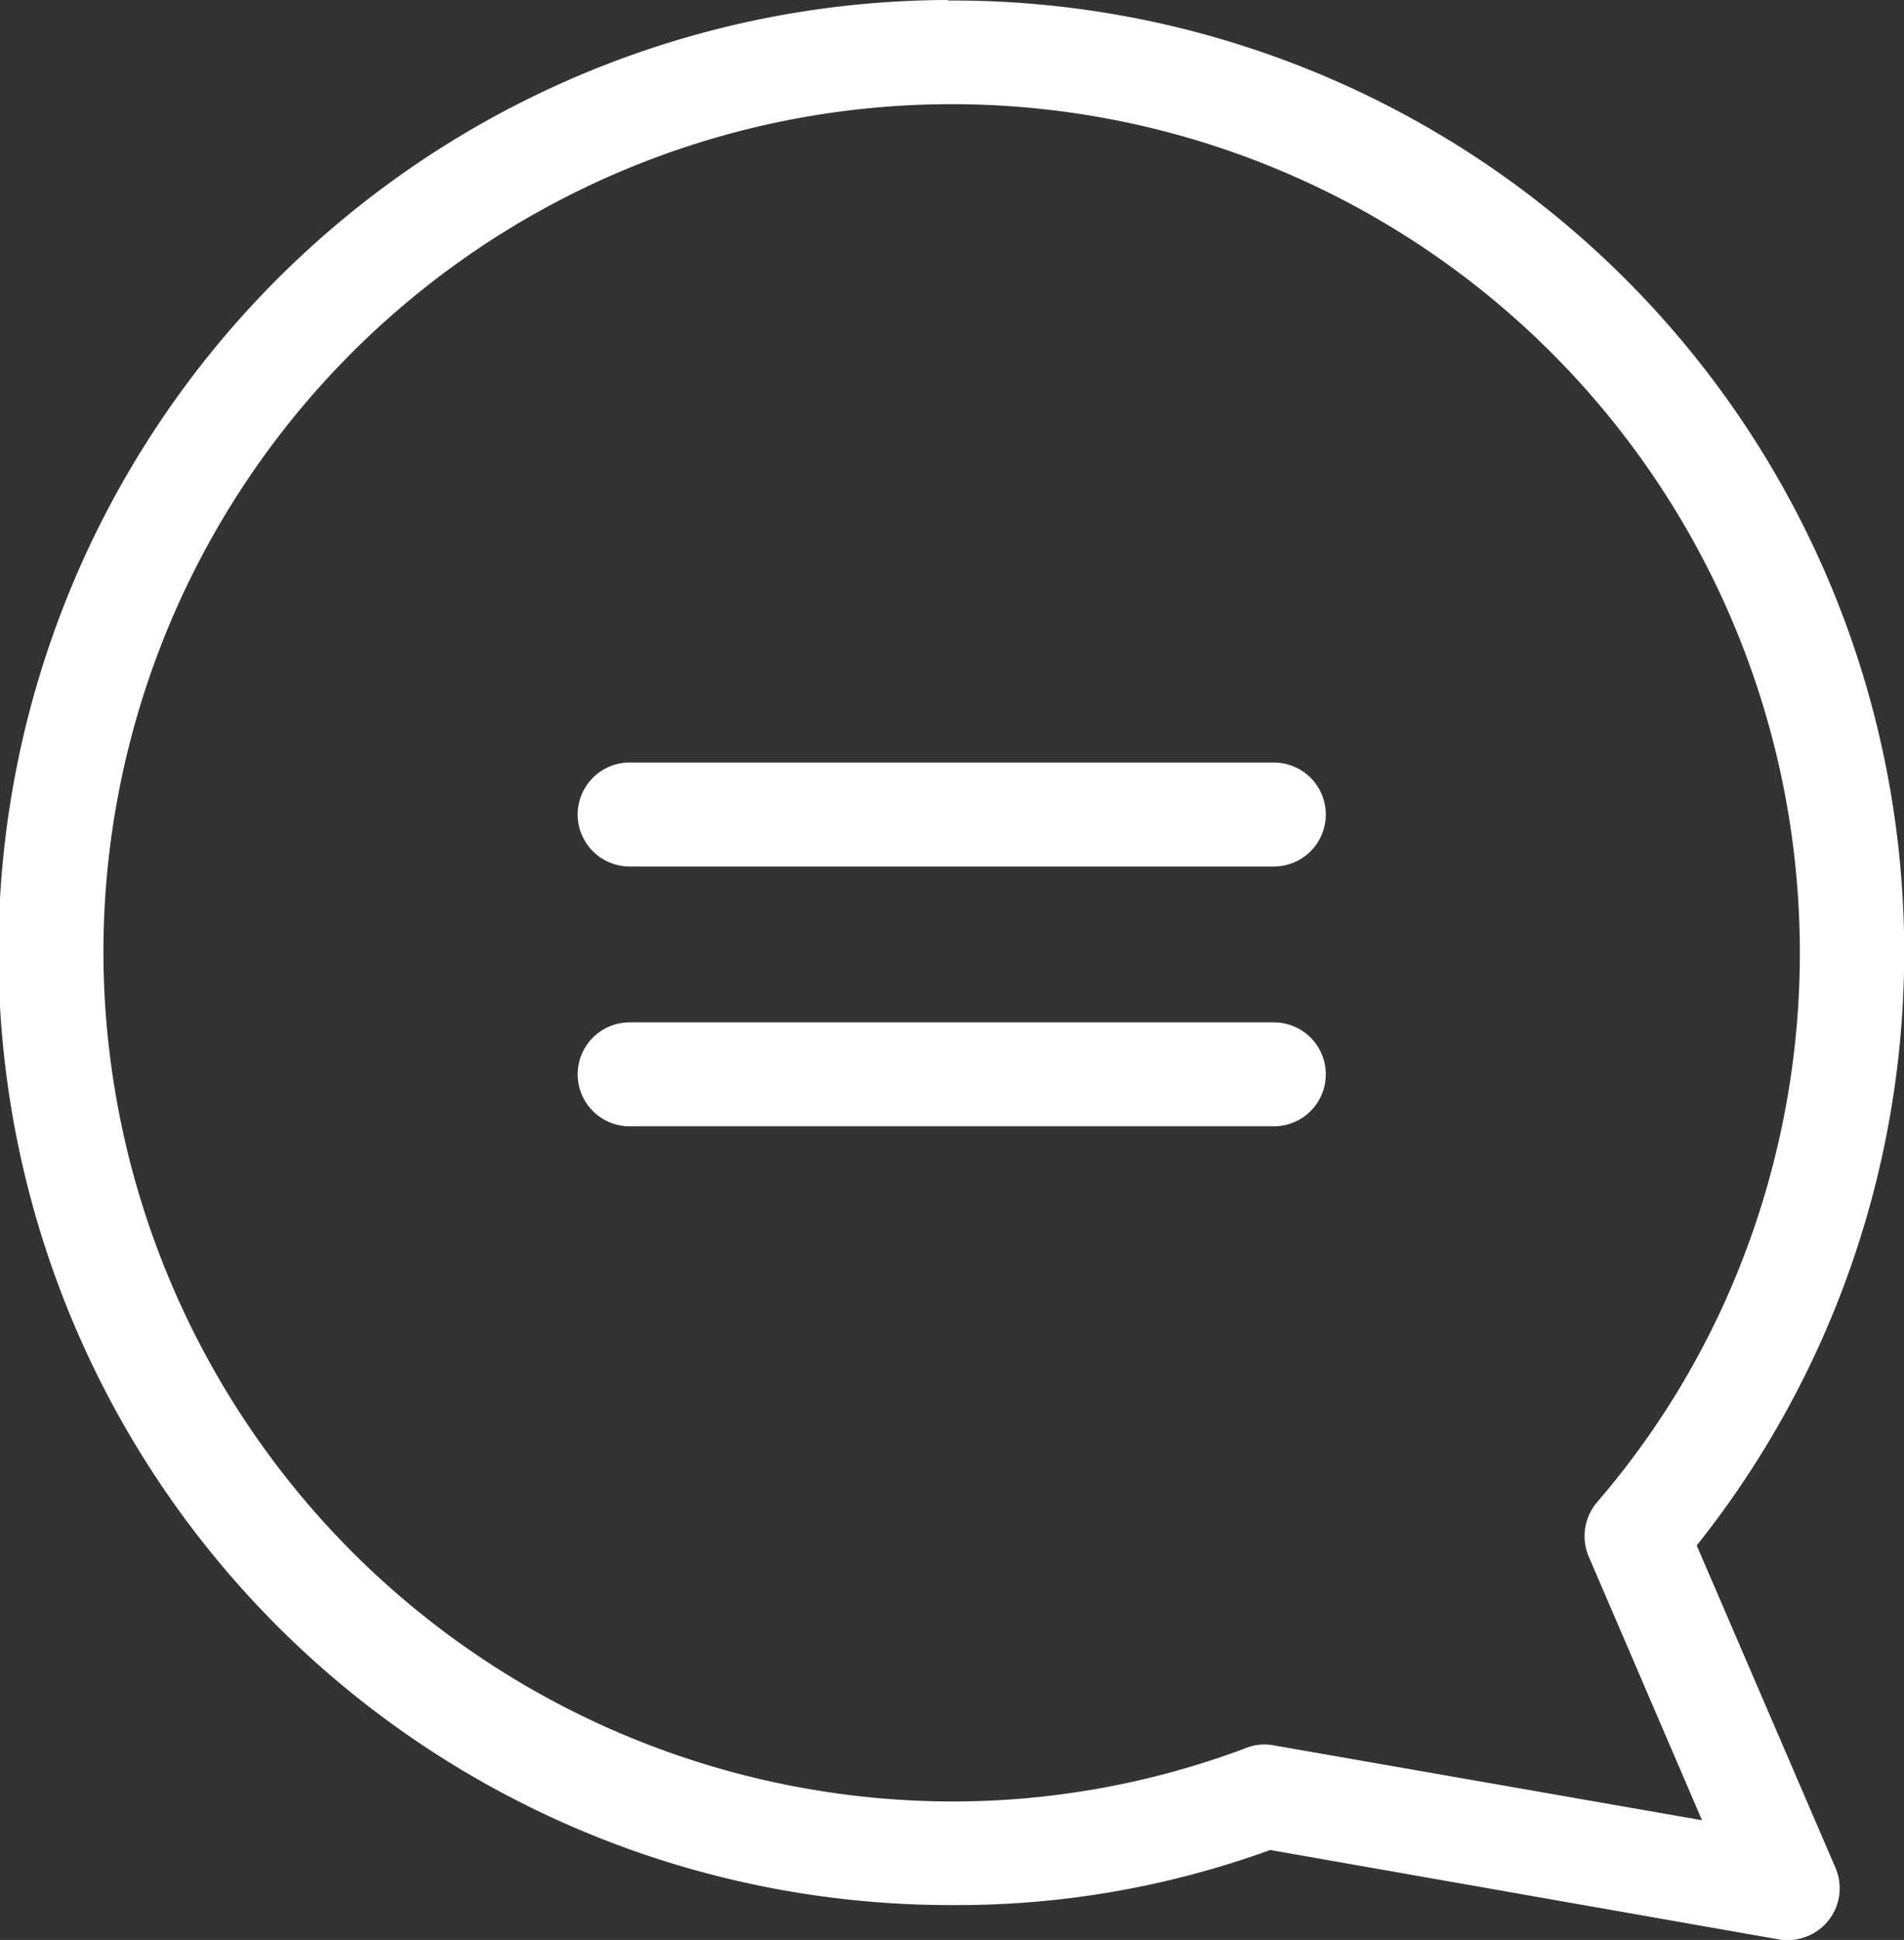
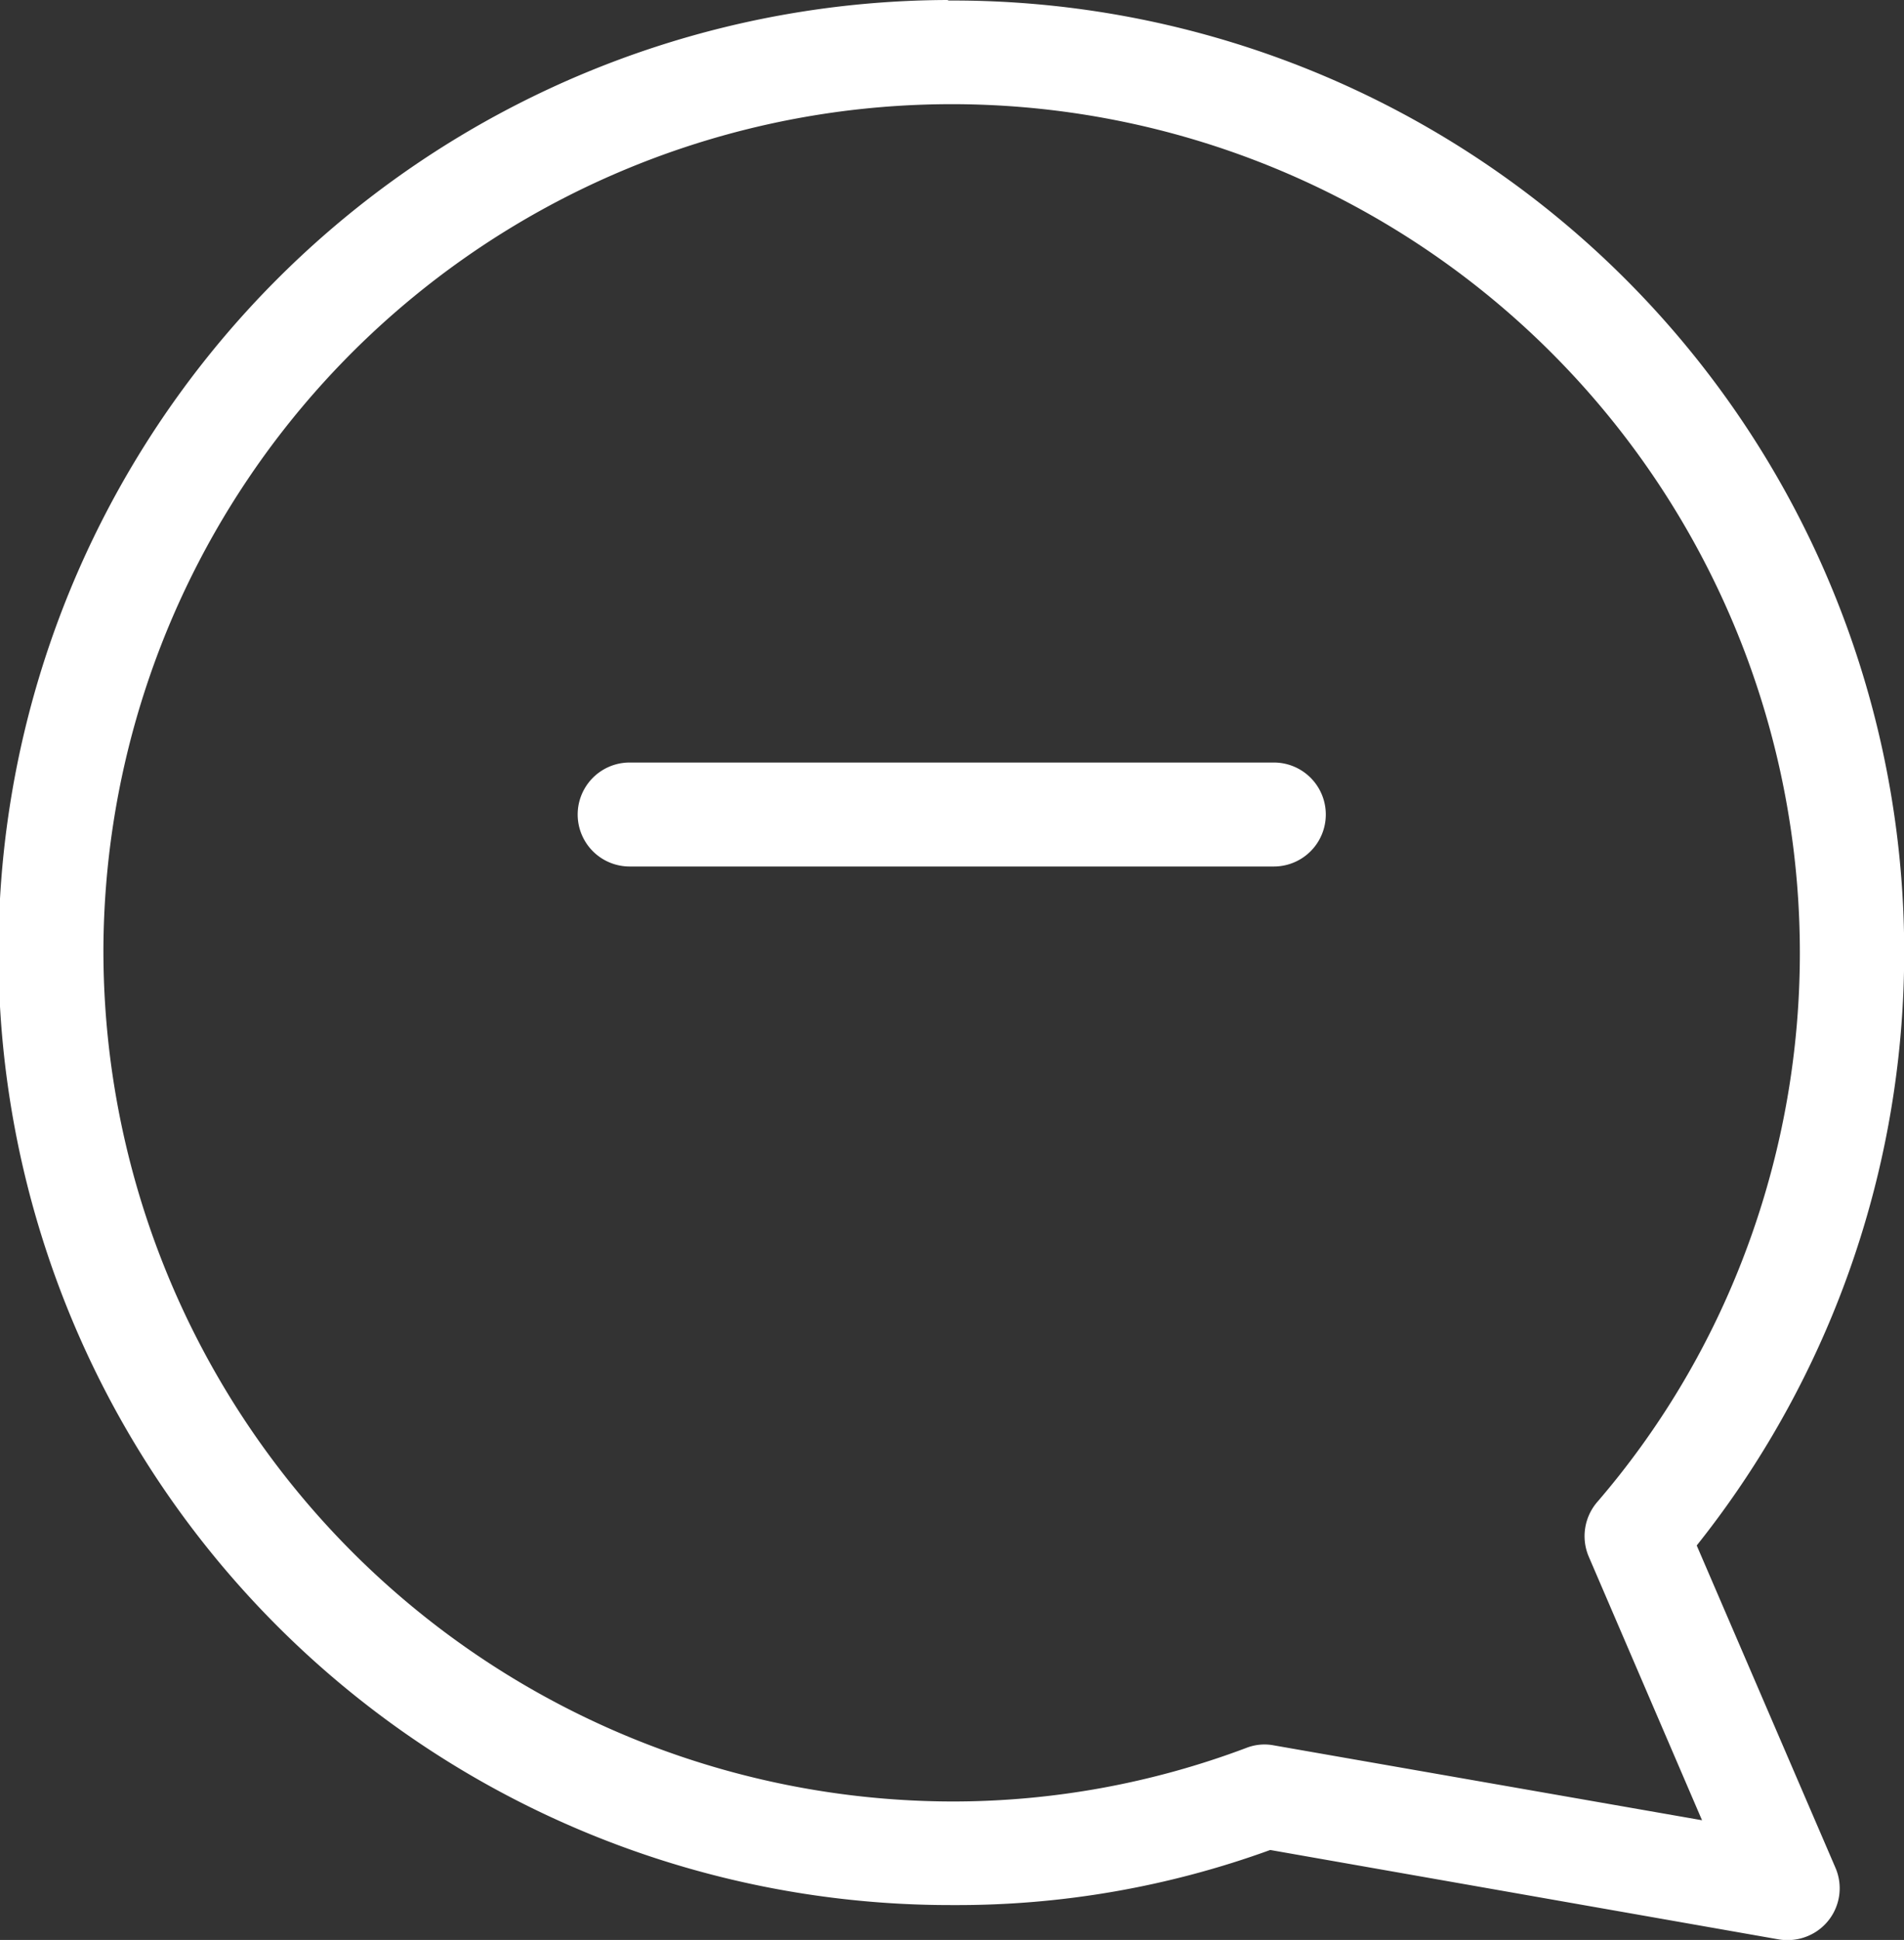
<svg xmlns="http://www.w3.org/2000/svg" id="chat" width="29.459" height="30" viewBox="0 0 29.459 30">
  <rect x="0" y="0" width="29.459" height="30" fill="#333333" stroke="none" />
  <g id="Groupe_32" data-name="Groupe 32" transform="translate(0)">
    <g id="Groupe_31" data-name="Groupe 31">
      <path id="Tracé_43" data-name="Tracé 43" d="M18.027,0c.008.008.024.008.048.008A14.717,14.717,0,0,1,29.618,23.9l2.146,4.983a.8.8,0,0,1-.418,1.053.817.817,0,0,1-.458.056l-7.869-1.383a14.181,14.181,0,0,1-4.9.852A14.73,14.73,0,0,1,18.027,0Zm.08,27.859a12.9,12.9,0,0,0,4.541-.828.771.771,0,0,1,.426-.04L29.7,28.149l-1.752-4.075a.808.808,0,0,1,.129-.844,12.85,12.85,0,0,0,2.235-3.714A13.124,13.124,0,1,0,4.966,14.661v.048A13.159,13.159,0,0,0,18.108,27.859Z" transform="translate(-3.366)" fill="#fff" />
    </g>
  </g>
  <g id="Groupe_36" data-name="Groupe 36" transform="translate(8.938 11.792)">
    <g id="Groupe_35" data-name="Groupe 35">
      <path id="Tracé_45" data-name="Tracé 45" d="M115.47,196.7h9.967a.8.8,0,1,1,0,1.608H115.47a.8.8,0,0,1,0-1.608Z" transform="translate(-114.666 -196.7)" fill="#fff" />
    </g>
  </g>
  <g id="Groupe_37" data-name="Groupe 37" transform="translate(8.938 15.81)">
    <g id="Groupe_35-2" data-name="Groupe 35">
-       <path id="Tracé_45-2" data-name="Tracé 45" d="M115.47,196.7h9.967a.8.8,0,1,1,0,1.608H115.47a.8.8,0,0,1,0-1.608Z" transform="translate(-114.666 -196.7)" fill="#fff" />
-     </g>
+       </g>
  </g>
</svg>